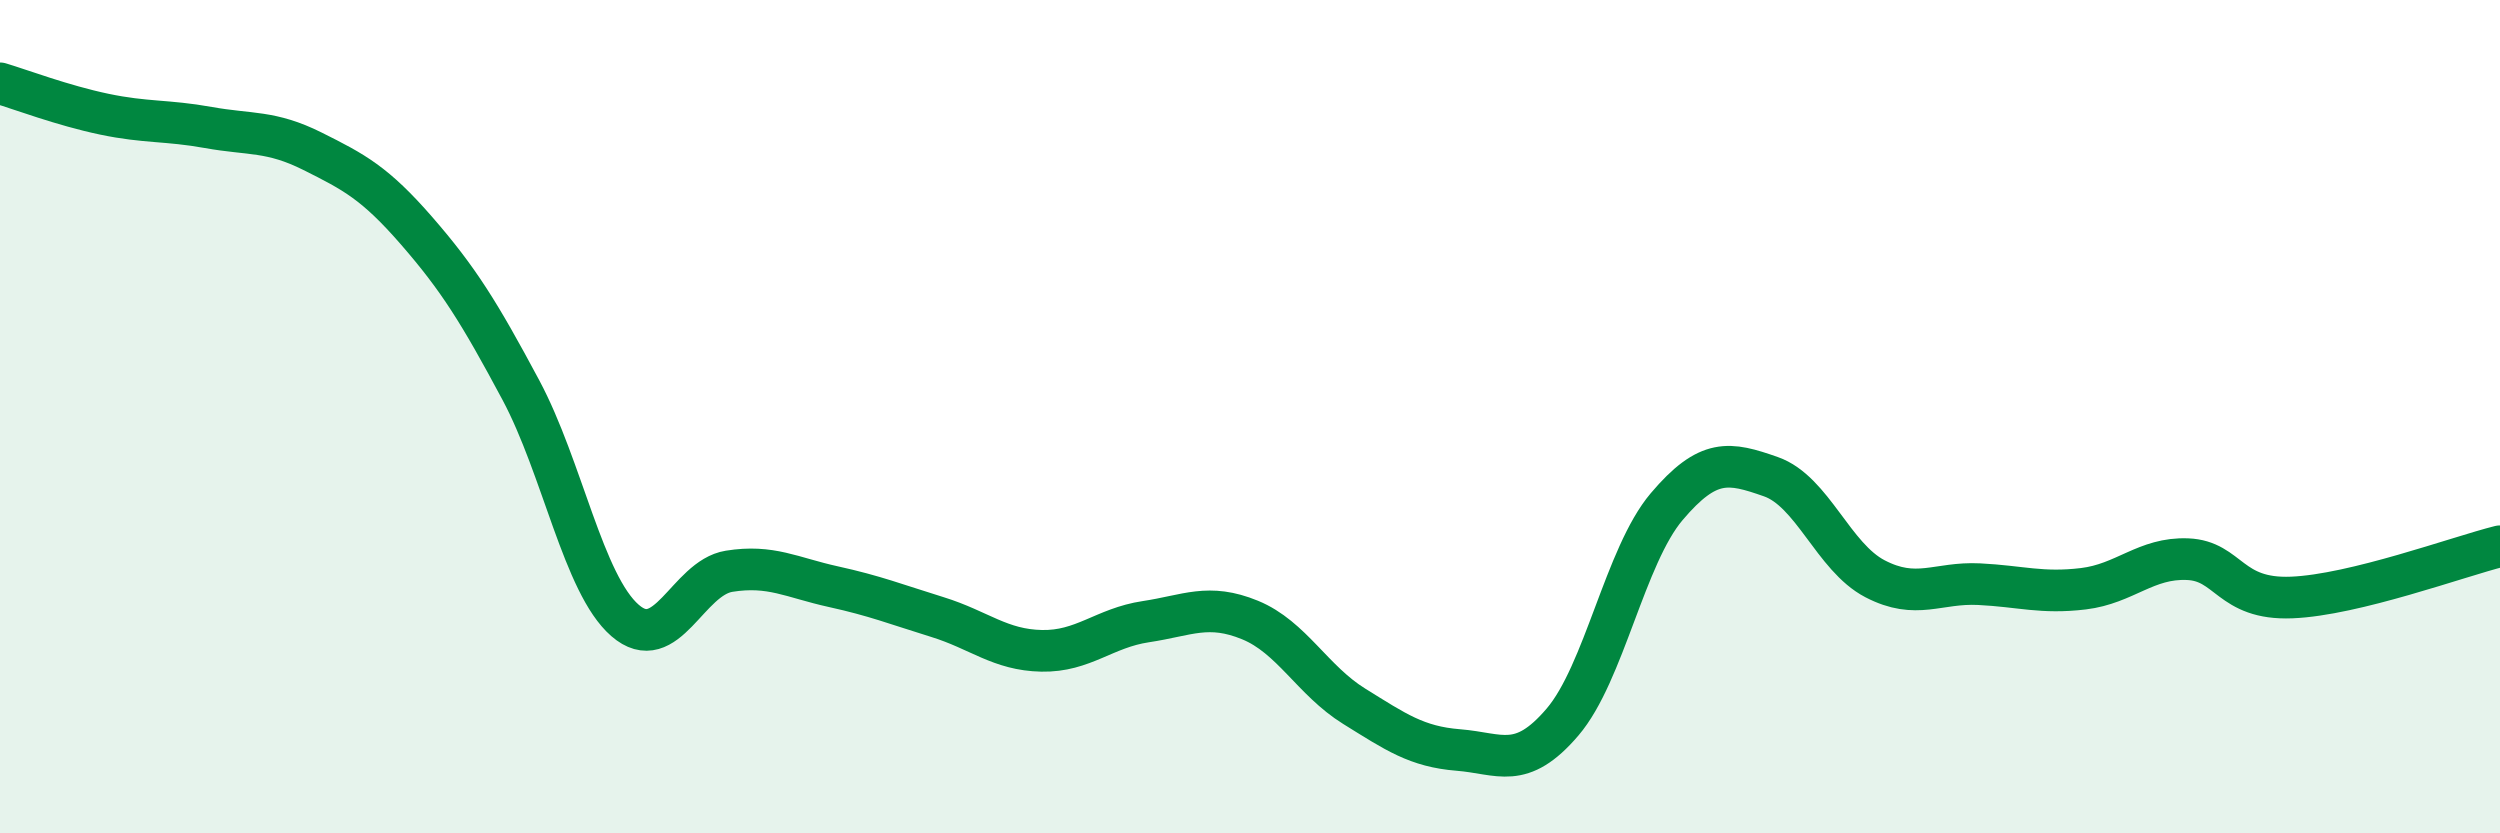
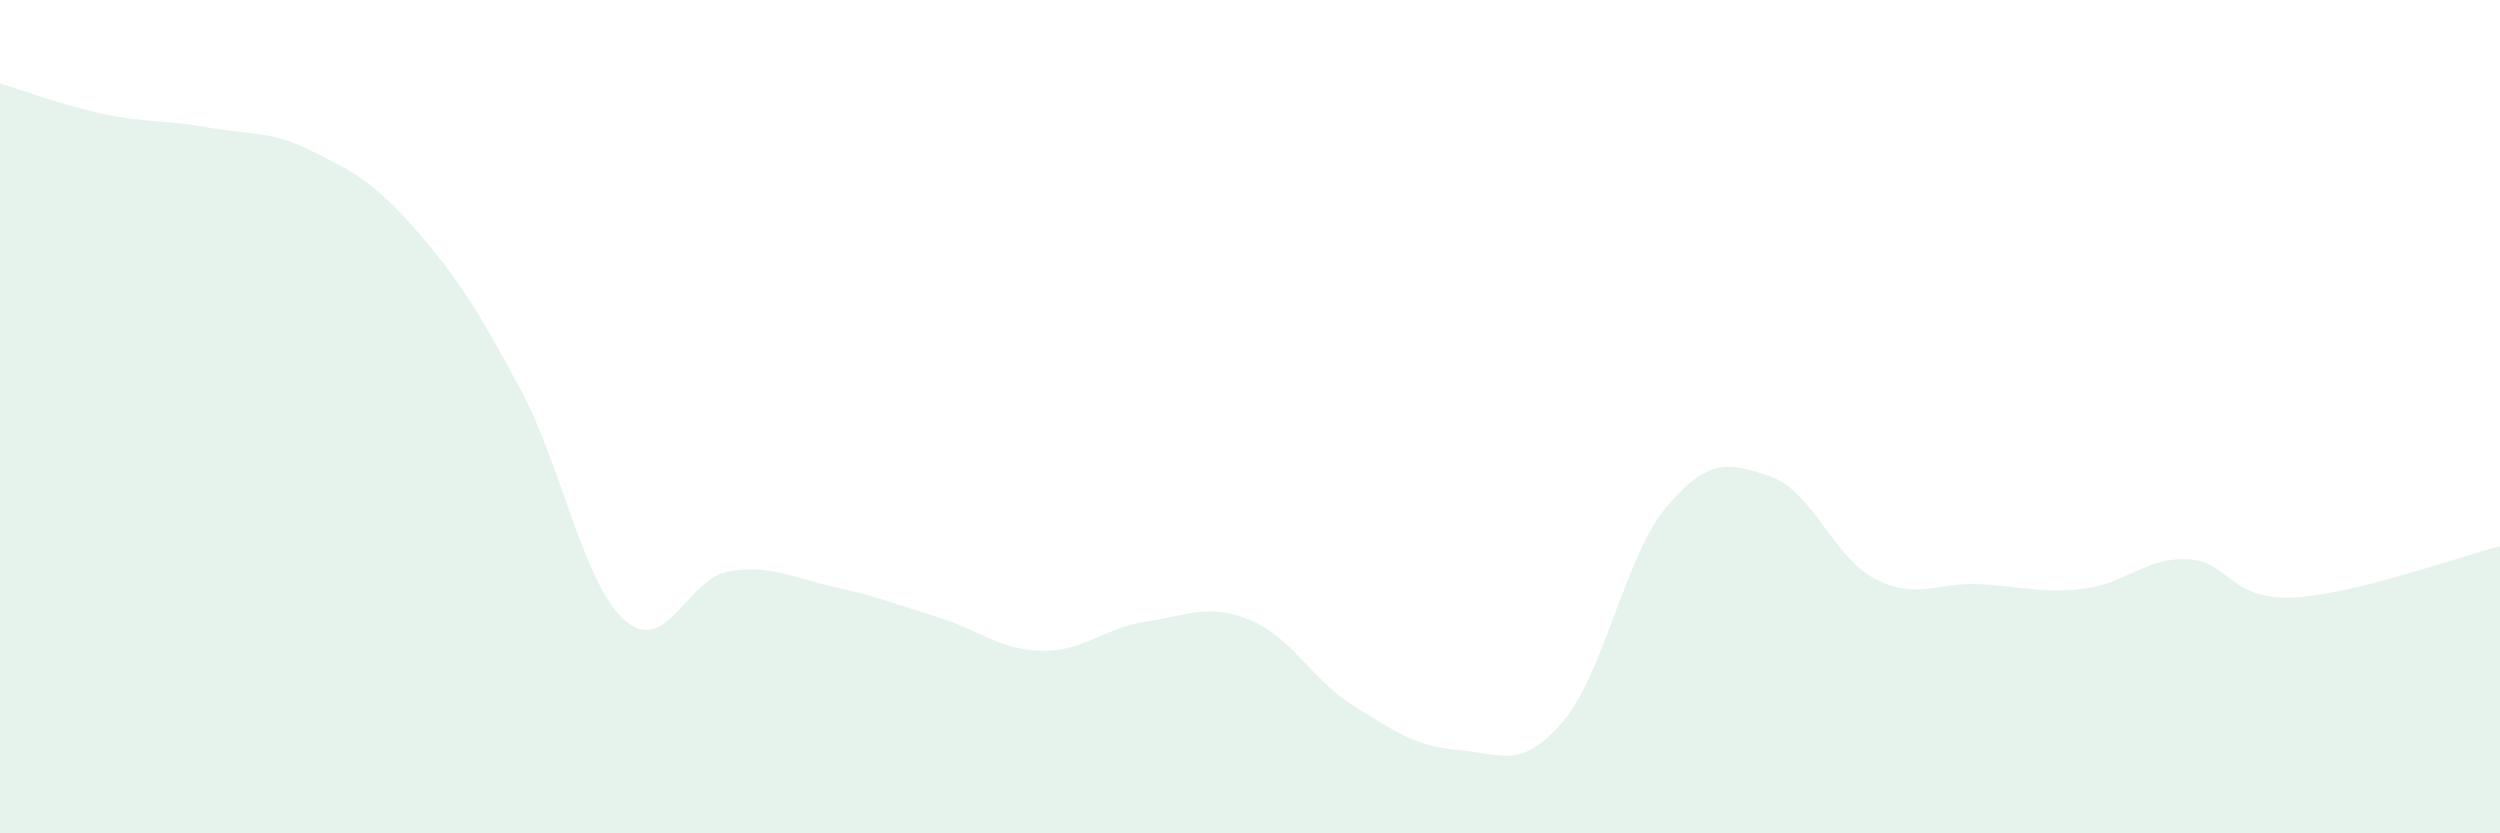
<svg xmlns="http://www.w3.org/2000/svg" width="60" height="20" viewBox="0 0 60 20">
  <path d="M 0,2 C 0.5,2.15 1.5,2.53 2.5,2.74 C 3.5,2.95 4,2.88 5,3.06 C 6,3.24 6.5,3.13 7.5,3.63 C 8.5,4.13 9,4.39 10,5.54 C 11,6.69 11.5,7.49 12.5,9.36 C 13.5,11.23 14,14.02 15,14.89 C 16,15.76 16.5,13.87 17.5,13.71 C 18.5,13.55 19,13.86 20,14.08 C 21,14.3 21.5,14.5 22.5,14.81 C 23.5,15.12 24,15.6 25,15.62 C 26,15.64 26.5,15.07 27.5,14.92 C 28.5,14.77 29,14.47 30,14.88 C 31,15.29 31.5,16.33 32.5,16.95 C 33.5,17.57 34,17.92 35,18 C 36,18.08 36.5,18.5 37.5,17.33 C 38.5,16.16 39,13.34 40,12.16 C 41,10.98 41.5,11.09 42.5,11.44 C 43.5,11.79 44,13.37 45,13.89 C 46,14.41 46.5,13.97 47.5,14.02 C 48.5,14.07 49,14.25 50,14.13 C 51,14.01 51.5,13.38 52.5,13.42 C 53.5,13.46 53.5,14.4 55,14.34 C 56.5,14.28 59,13.36 60,13.11L60 20L0 20Z" fill="#008740" opacity="0.1" stroke-linecap="round" stroke-linejoin="round" />
-   <path d="M 0,2 C 0.5,2.15 1.5,2.53 2.5,2.74 C 3.5,2.95 4,2.88 5,3.06 C 6,3.24 6.5,3.13 7.5,3.63 C 8.5,4.13 9,4.39 10,5.54 C 11,6.69 11.5,7.49 12.5,9.36 C 13.5,11.23 14,14.02 15,14.89 C 16,15.76 16.5,13.87 17.5,13.71 C 18.5,13.55 19,13.86 20,14.08 C 21,14.3 21.5,14.5 22.5,14.81 C 23.5,15.12 24,15.6 25,15.62 C 26,15.64 26.5,15.07 27.5,14.92 C 28.5,14.77 29,14.47 30,14.88 C 31,15.29 31.5,16.33 32.5,16.95 C 33.5,17.57 34,17.92 35,18 C 36,18.08 36.5,18.5 37.5,17.33 C 38.5,16.16 39,13.34 40,12.16 C 41,10.98 41.5,11.09 42.5,11.44 C 43.5,11.79 44,13.37 45,13.89 C 46,14.41 46.5,13.97 47.5,14.02 C 48.5,14.07 49,14.25 50,14.13 C 51,14.01 51.5,13.38 52.5,13.42 C 53.5,13.46 53.5,14.4 55,14.34 C 56.5,14.28 59,13.36 60,13.11" stroke="#008740" stroke-width="1" fill="none" stroke-linecap="round" stroke-linejoin="round" />
</svg>